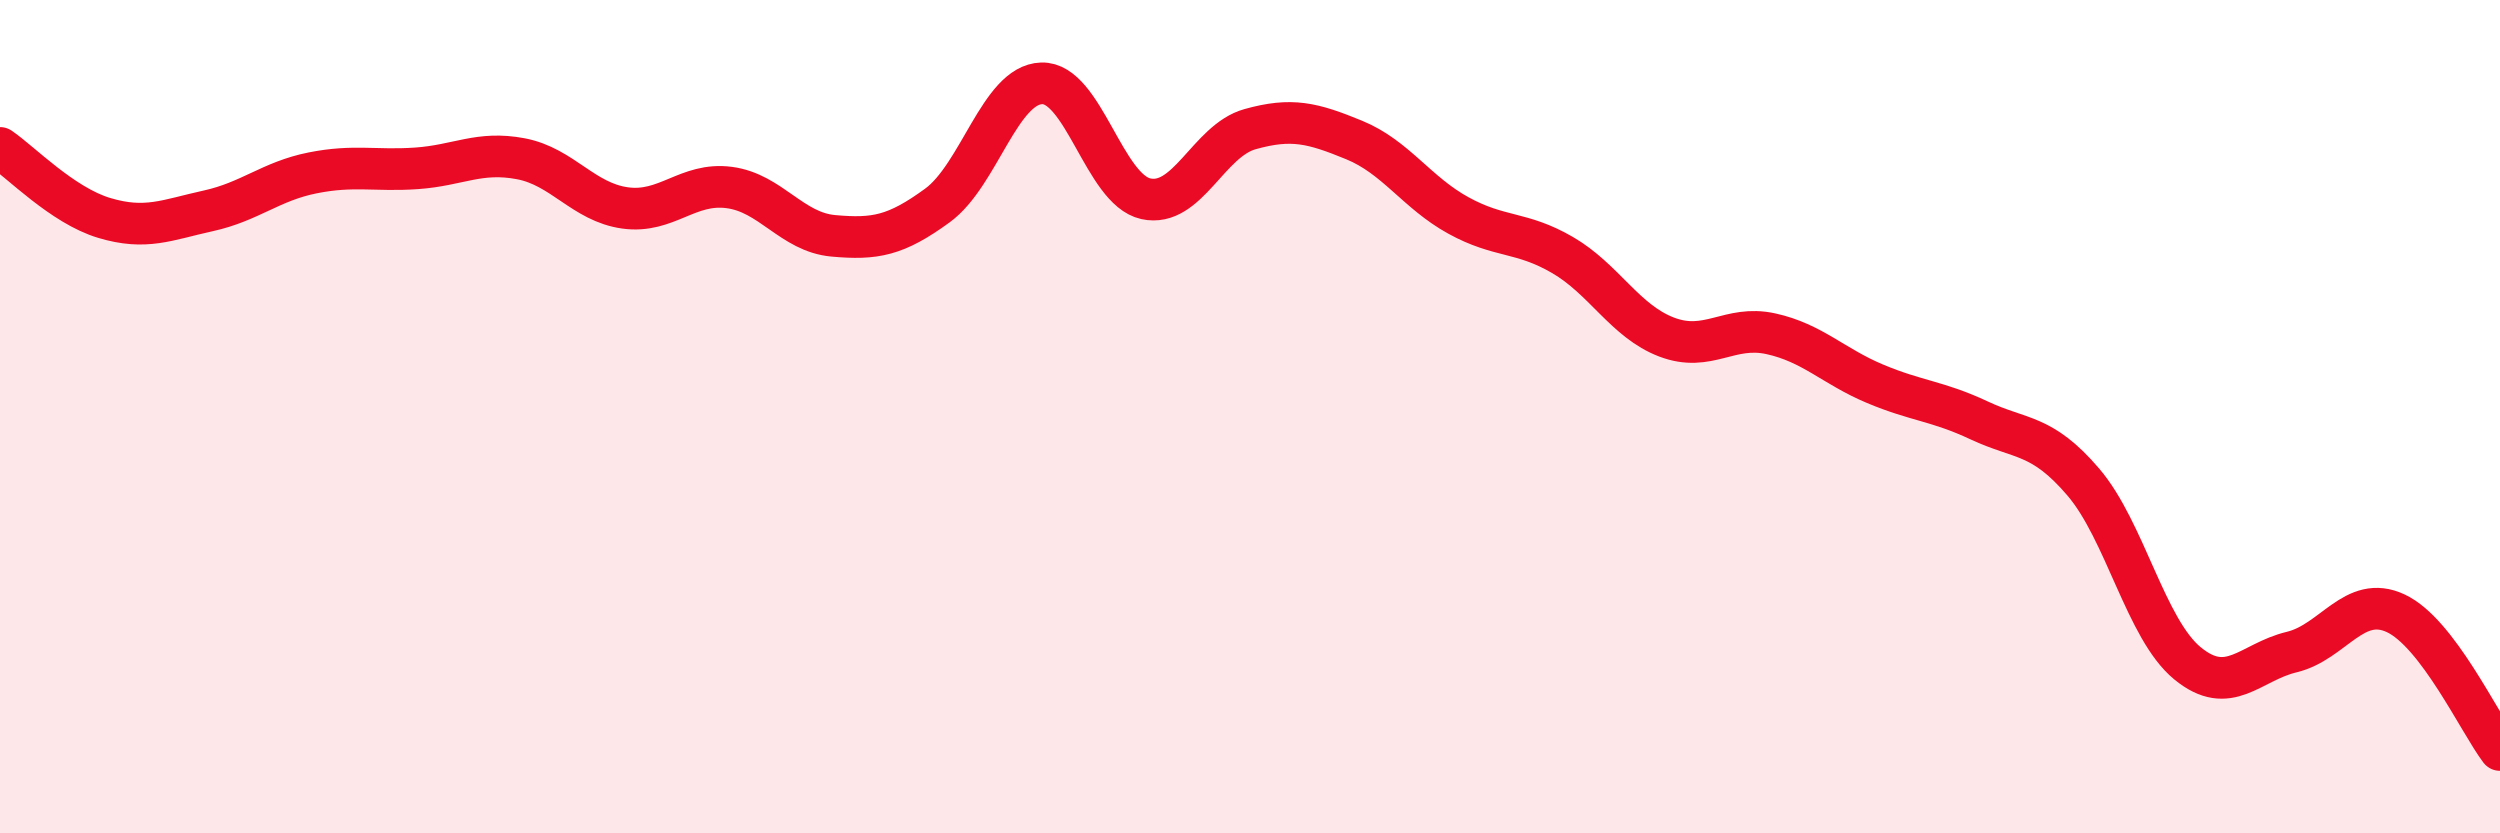
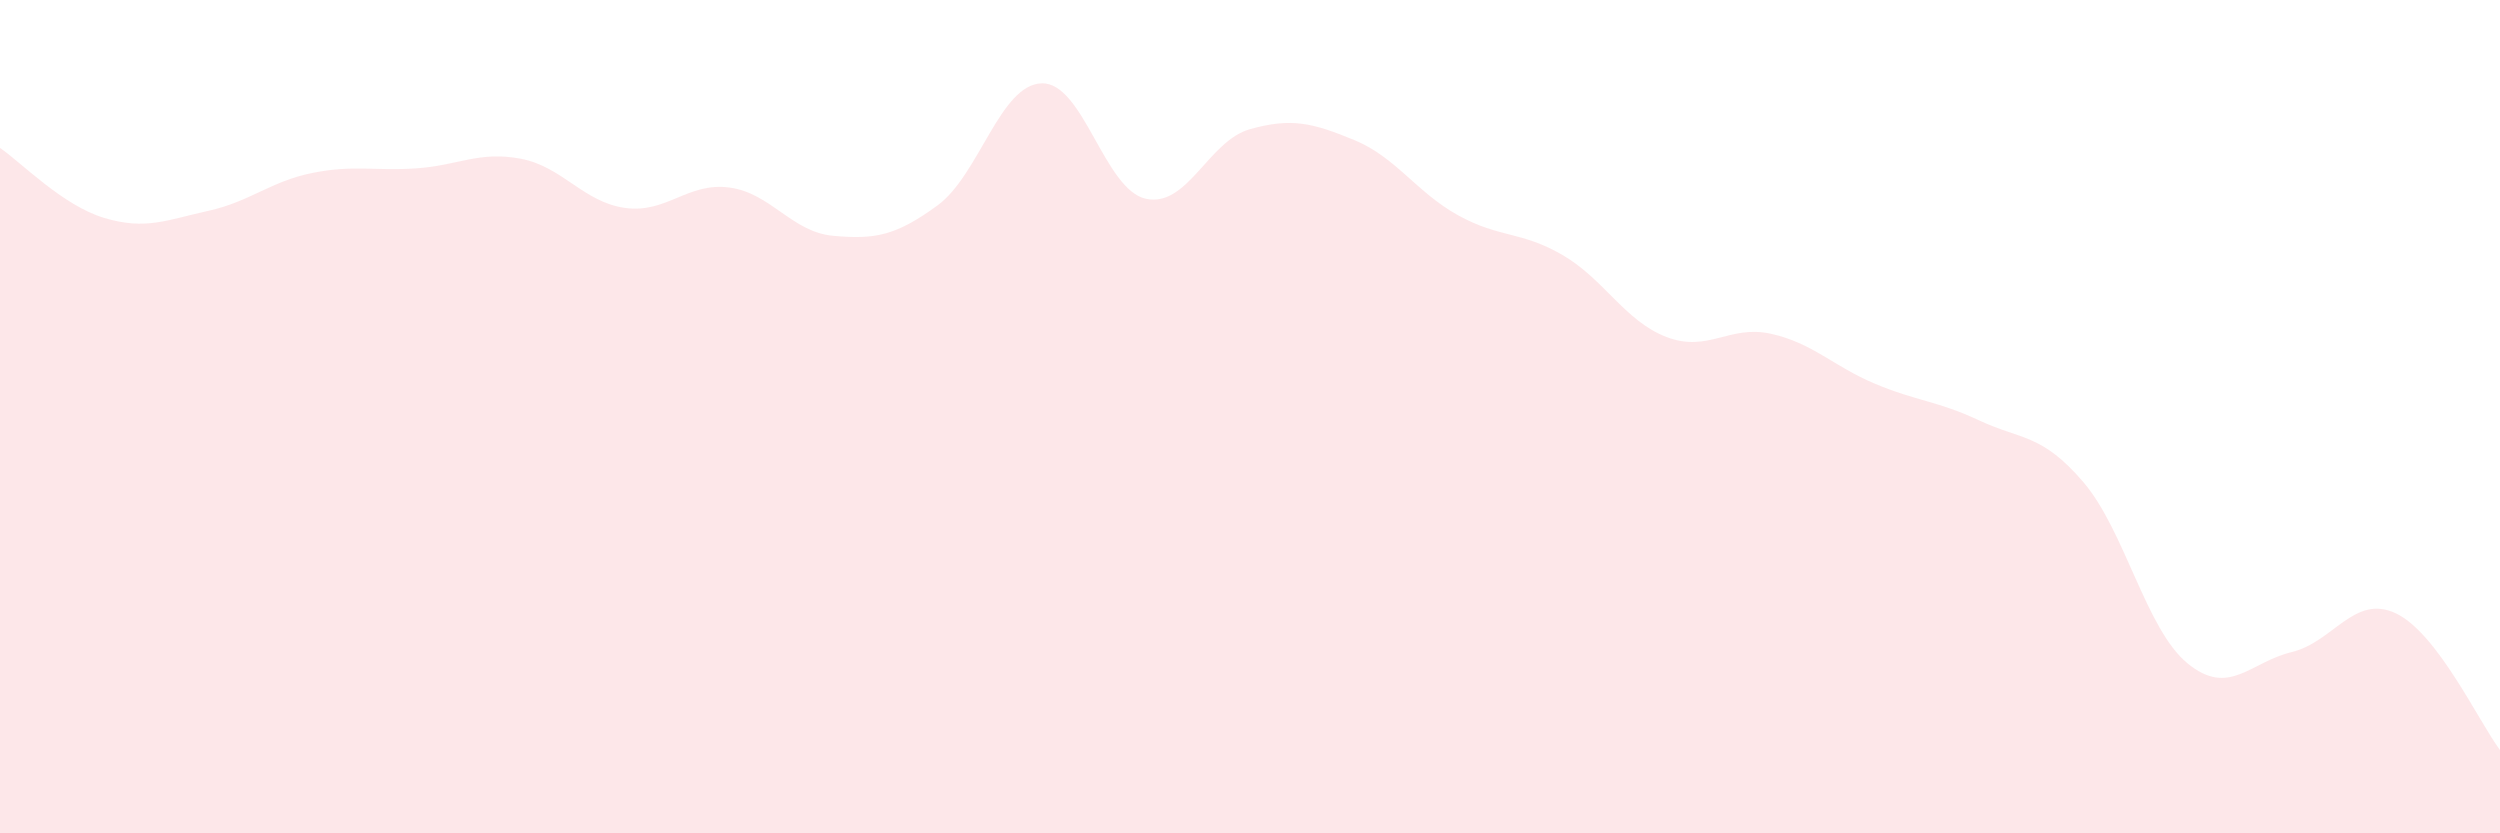
<svg xmlns="http://www.w3.org/2000/svg" width="60" height="20" viewBox="0 0 60 20">
  <path d="M 0,3.55 C 0.5,3.89 1.5,4.93 2.5,5.23 C 3.5,5.53 4,5.28 5,5.06 C 6,4.84 6.5,4.35 7.5,4.15 C 8.5,3.95 9,4.11 10,4.04 C 11,3.97 11.5,3.62 12.5,3.81 C 13.5,4 14,4.85 15,4.99 C 16,5.13 16.5,4.37 17.5,4.5 C 18.5,4.63 19,5.57 20,5.66 C 21,5.75 21.5,5.66 22.5,4.93 C 23.5,4.2 24,2.03 25,2 C 26,1.97 26.5,4.55 27.5,4.77 C 28.5,4.99 29,3.38 30,3.1 C 31,2.82 31.5,2.95 32.5,3.36 C 33.5,3.77 34,4.62 35,5.17 C 36,5.72 36.5,5.54 37.5,6.12 C 38.5,6.7 39,7.71 40,8.09 C 41,8.47 41.5,7.79 42.5,8.01 C 43.5,8.23 44,8.79 45,9.21 C 46,9.63 46.5,9.62 47.5,10.09 C 48.5,10.56 49,10.4 50,11.57 C 51,12.74 51.5,15.1 52.5,15.92 C 53.5,16.74 54,15.89 55,15.65 C 56,15.41 56.5,14.25 57.5,14.72 C 58.5,15.19 59.5,17.34 60,18L60 20L0 20Z" fill="#EB0A25" opacity="0.1" stroke-linecap="round" stroke-linejoin="round" />
-   <path d="M 0,3.55 C 0.5,3.89 1.5,4.93 2.5,5.23 C 3.5,5.53 4,5.28 5,5.06 C 6,4.84 6.5,4.35 7.5,4.15 C 8.5,3.95 9,4.11 10,4.04 C 11,3.97 11.5,3.62 12.5,3.81 C 13.5,4 14,4.85 15,4.99 C 16,5.13 16.5,4.37 17.5,4.5 C 18.5,4.63 19,5.57 20,5.66 C 21,5.75 21.5,5.66 22.5,4.93 C 23.5,4.2 24,2.03 25,2 C 26,1.97 26.5,4.55 27.5,4.77 C 28.5,4.99 29,3.38 30,3.1 C 31,2.82 31.5,2.95 32.5,3.36 C 33.5,3.77 34,4.62 35,5.17 C 36,5.72 36.5,5.54 37.5,6.12 C 38.5,6.7 39,7.71 40,8.09 C 41,8.47 41.5,7.79 42.5,8.01 C 43.5,8.23 44,8.79 45,9.21 C 46,9.63 46.5,9.62 47.5,10.09 C 48.5,10.56 49,10.4 50,11.57 C 51,12.74 51.5,15.1 52.5,15.92 C 53.5,16.74 54,15.89 55,15.65 C 56,15.41 56.5,14.25 57.5,14.72 C 58.5,15.19 59.5,17.34 60,18" stroke="#EB0A25" stroke-width="1" fill="none" stroke-linecap="round" stroke-linejoin="round" />
</svg>